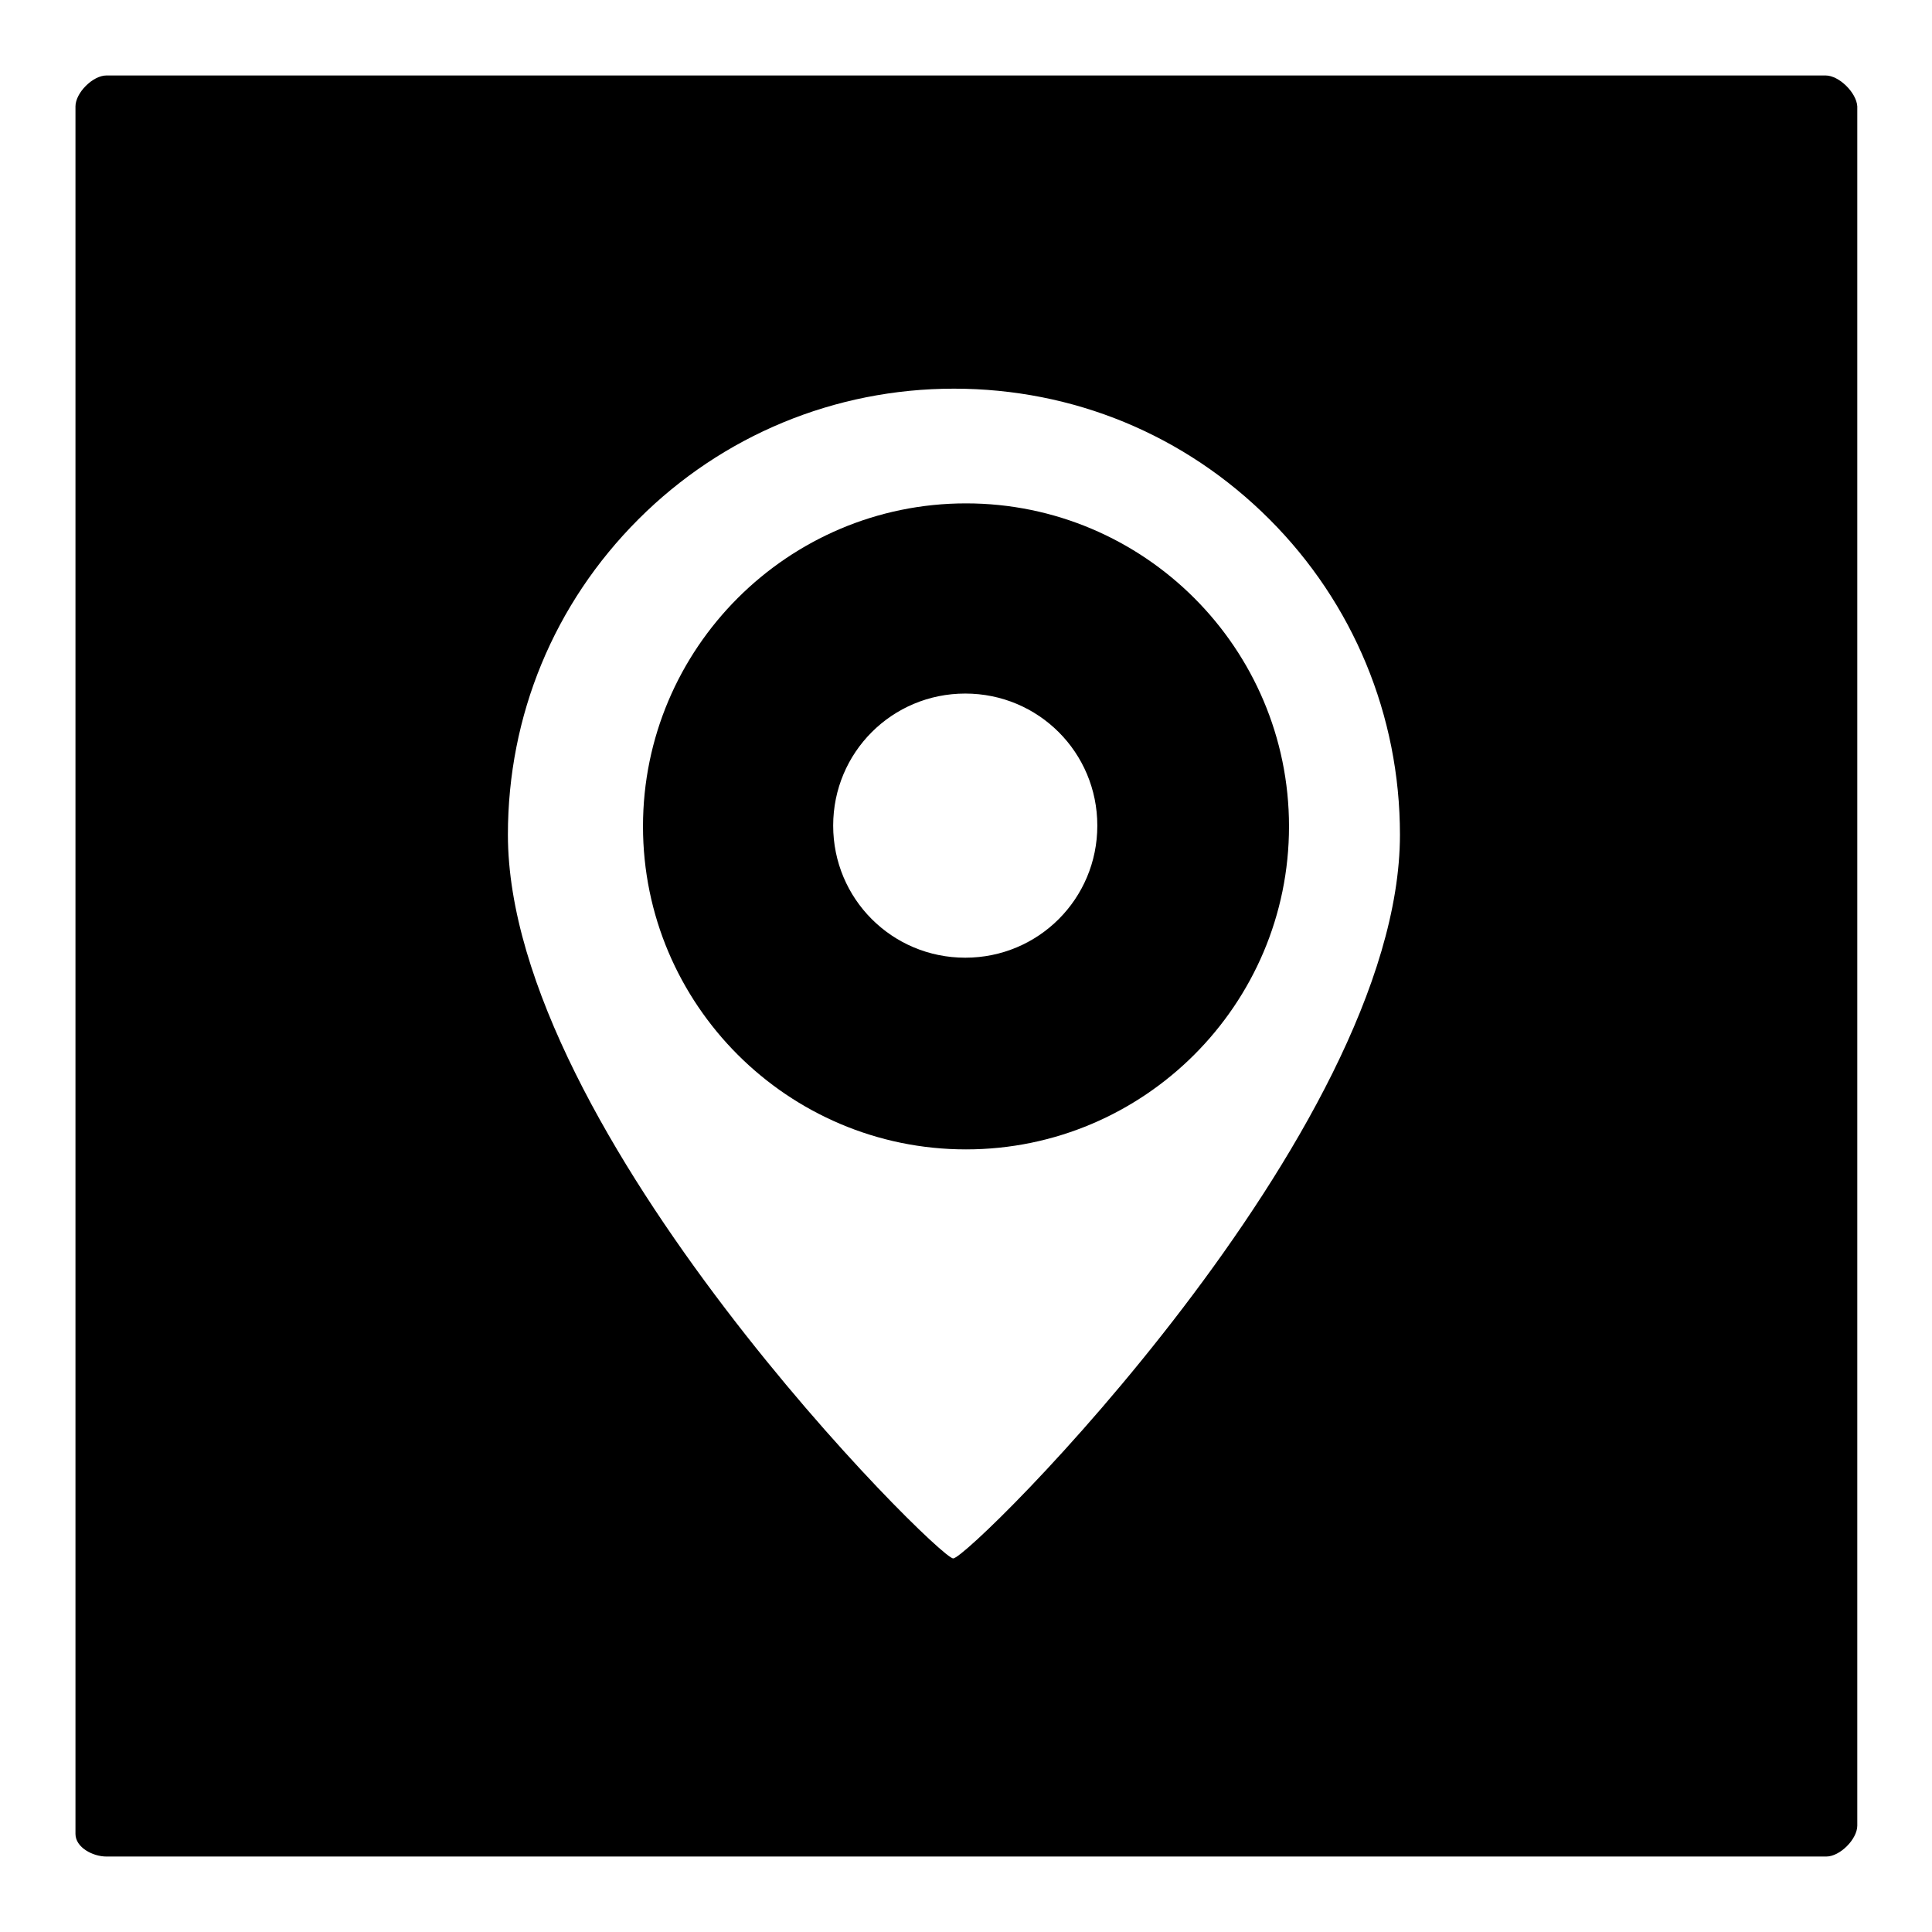
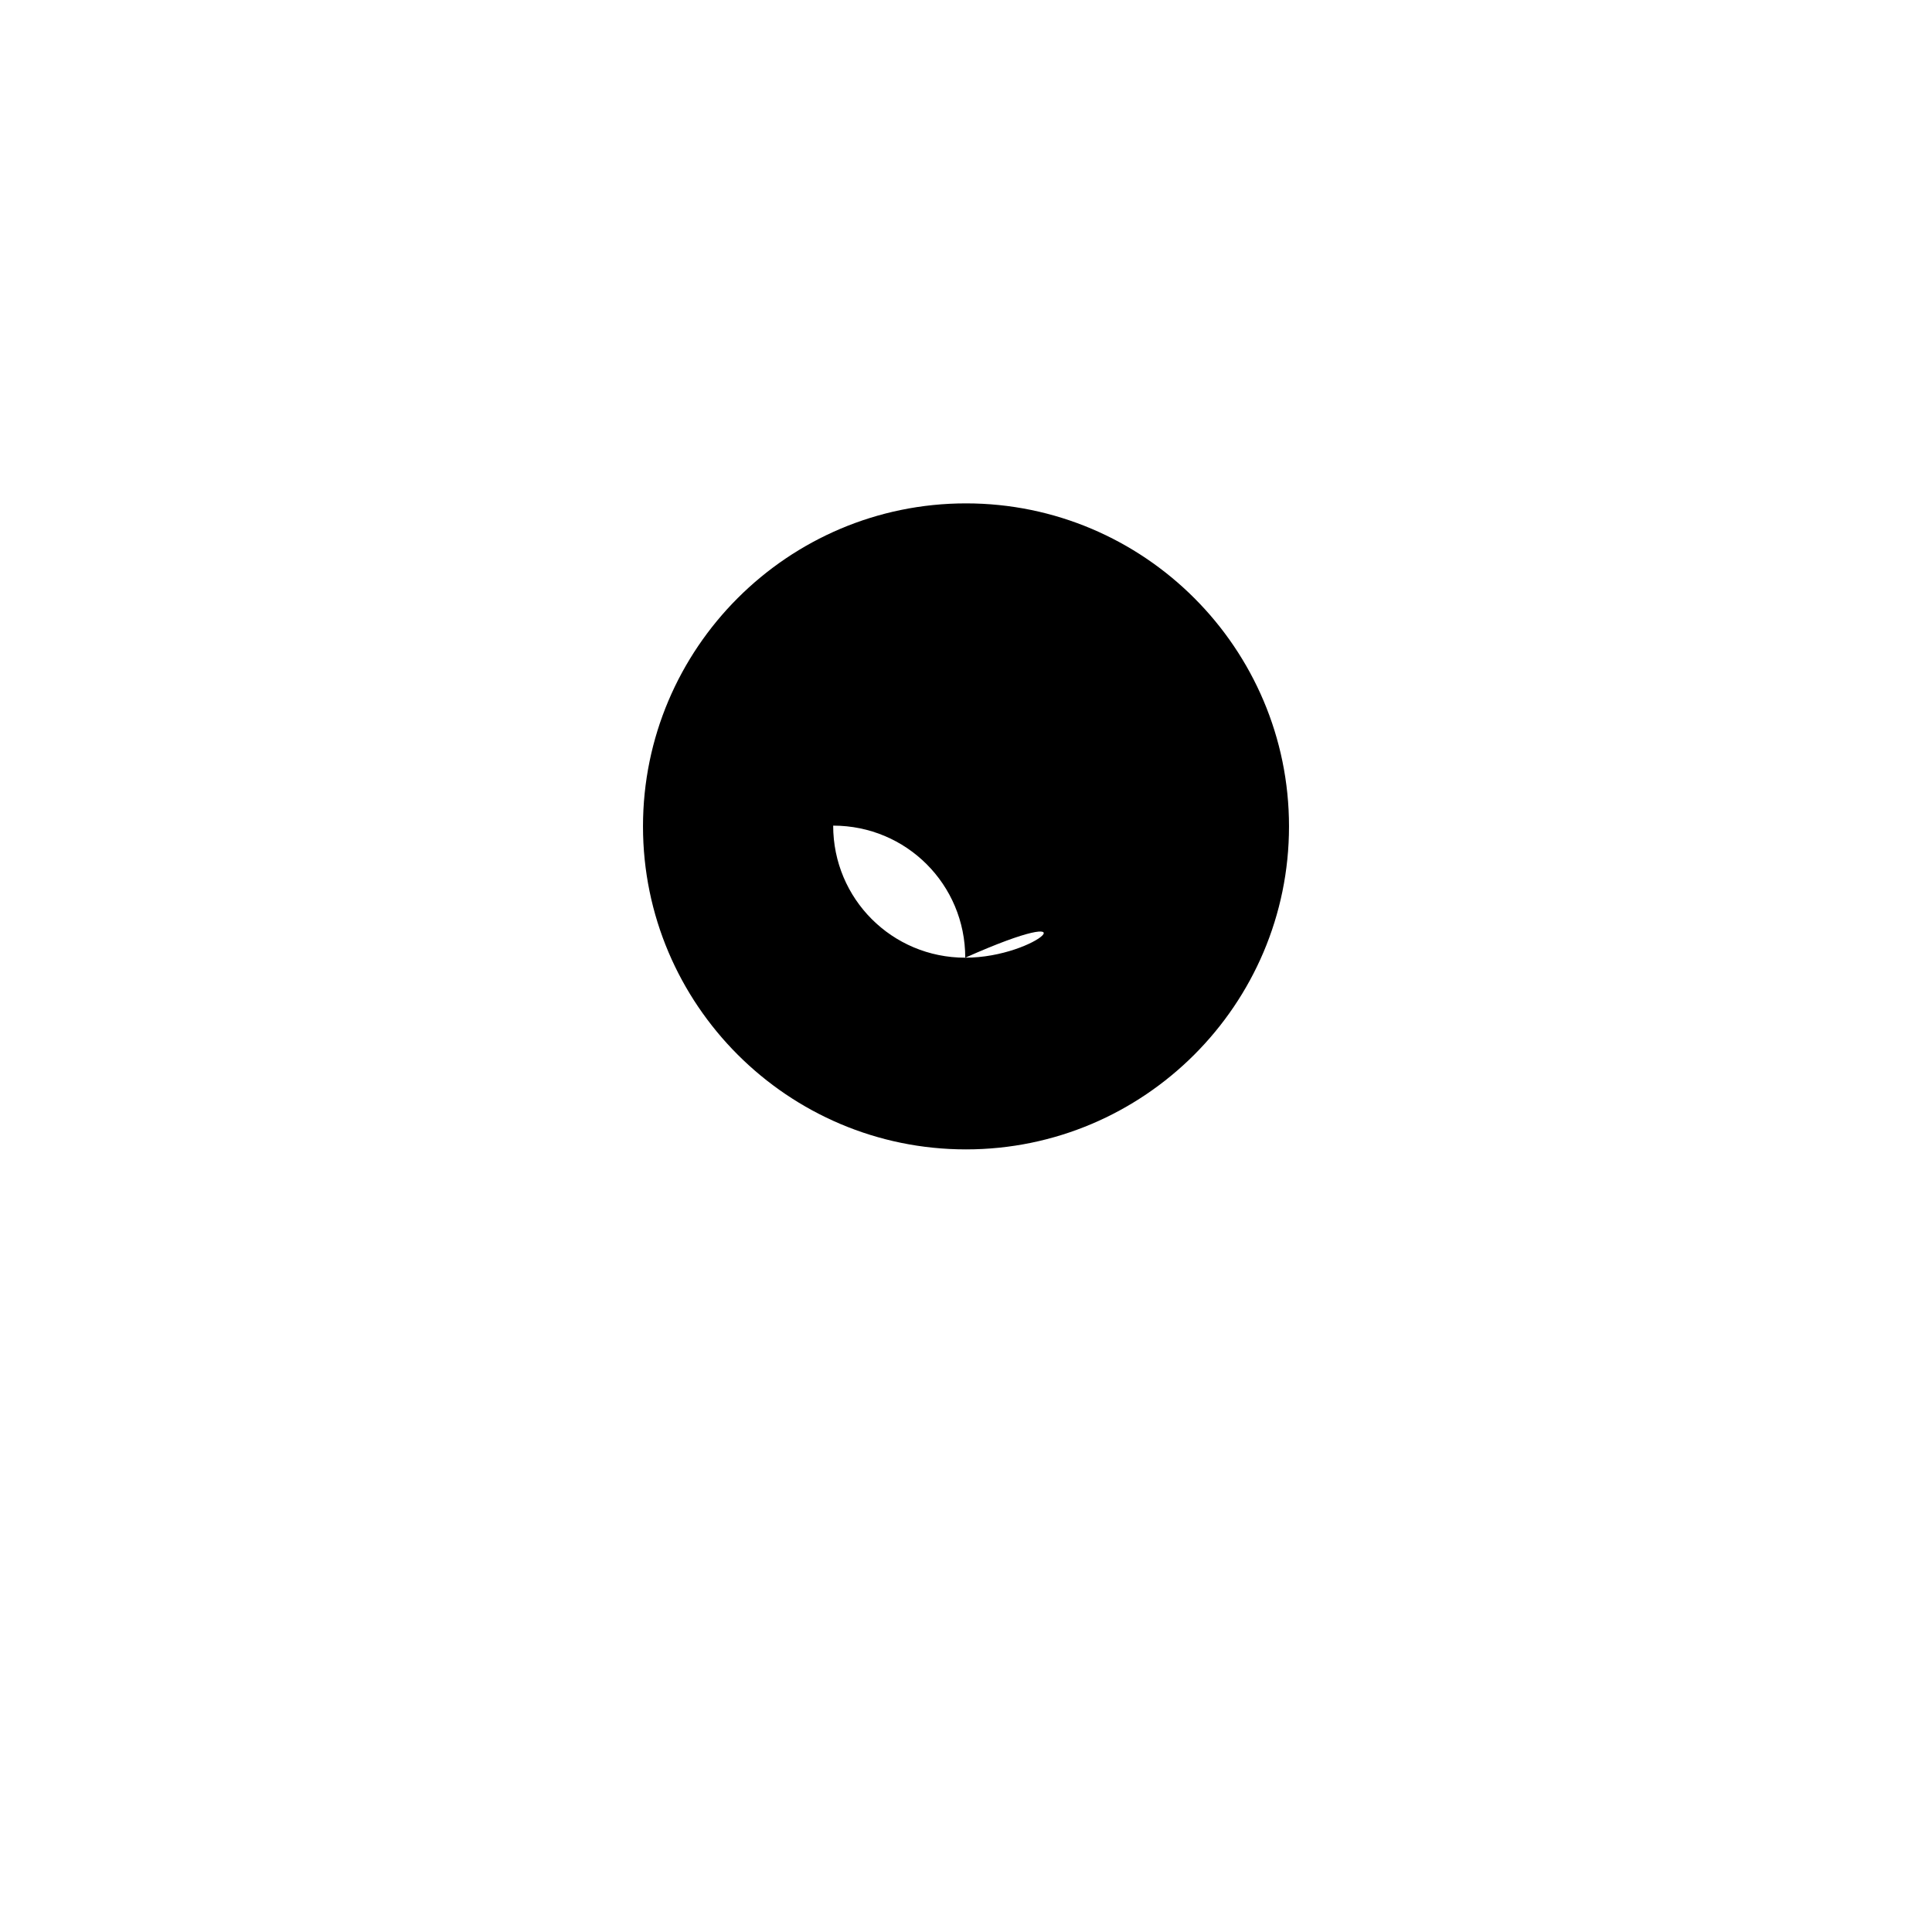
<svg xmlns="http://www.w3.org/2000/svg" version="1.1" x="0px" y="0px" viewBox="0 0 256 256" enable-background="new 0 0 256 256" xml:space="preserve">
  <g>
    <g>
-       <path fill="#000000" d="M128,66.7c-23.6,0-42.8,19.2-42.8,42.8c0,23.6,19.2,42.8,42.8,42.8c23.6,0,42.8-19.2,42.8-42.8C170.8,85.9,151.6,66.7,128,66.7z M127.9,126.9c-9.7,0-17.5-7.8-17.5-17.5c0-9.7,7.8-17.5,17.5-17.5c9.7,0,17.5,7.8,17.5,17.5C145.4,119.1,137.6,126.9,127.9,126.9z" />
-       <path fill="#000000" d="M241.9,10H14.1c-1.8,0-4.1,2.3-4.1,4.1V243c0,1.8,2.3,3,4.1,3h227.9c1.8,0,4.1-2.3,4.1-4.1V14.1C246,12.3,243.7,10,241.9,10z M126.3,206.5c-2,0-59-56.5-59-95.9c0-15.8,6.1-30.6,17.3-41.8c11.1-11.1,26-17.3,41.8-17.3s30.6,6.1,41.8,17.3c11.1,11.1,17.3,26,17.3,41.8C185.5,150,128.5,206.5,126.3,206.5z" />
+       <path fill="#000000" d="M128,66.7c-23.6,0-42.8,19.2-42.8,42.8c0,23.6,19.2,42.8,42.8,42.8c23.6,0,42.8-19.2,42.8-42.8C170.8,85.9,151.6,66.7,128,66.7z M127.9,126.9c-9.7,0-17.5-7.8-17.5-17.5c9.7,0,17.5,7.8,17.5,17.5C145.4,119.1,137.6,126.9,127.9,126.9z" />
    </g>
  </g>
</svg>